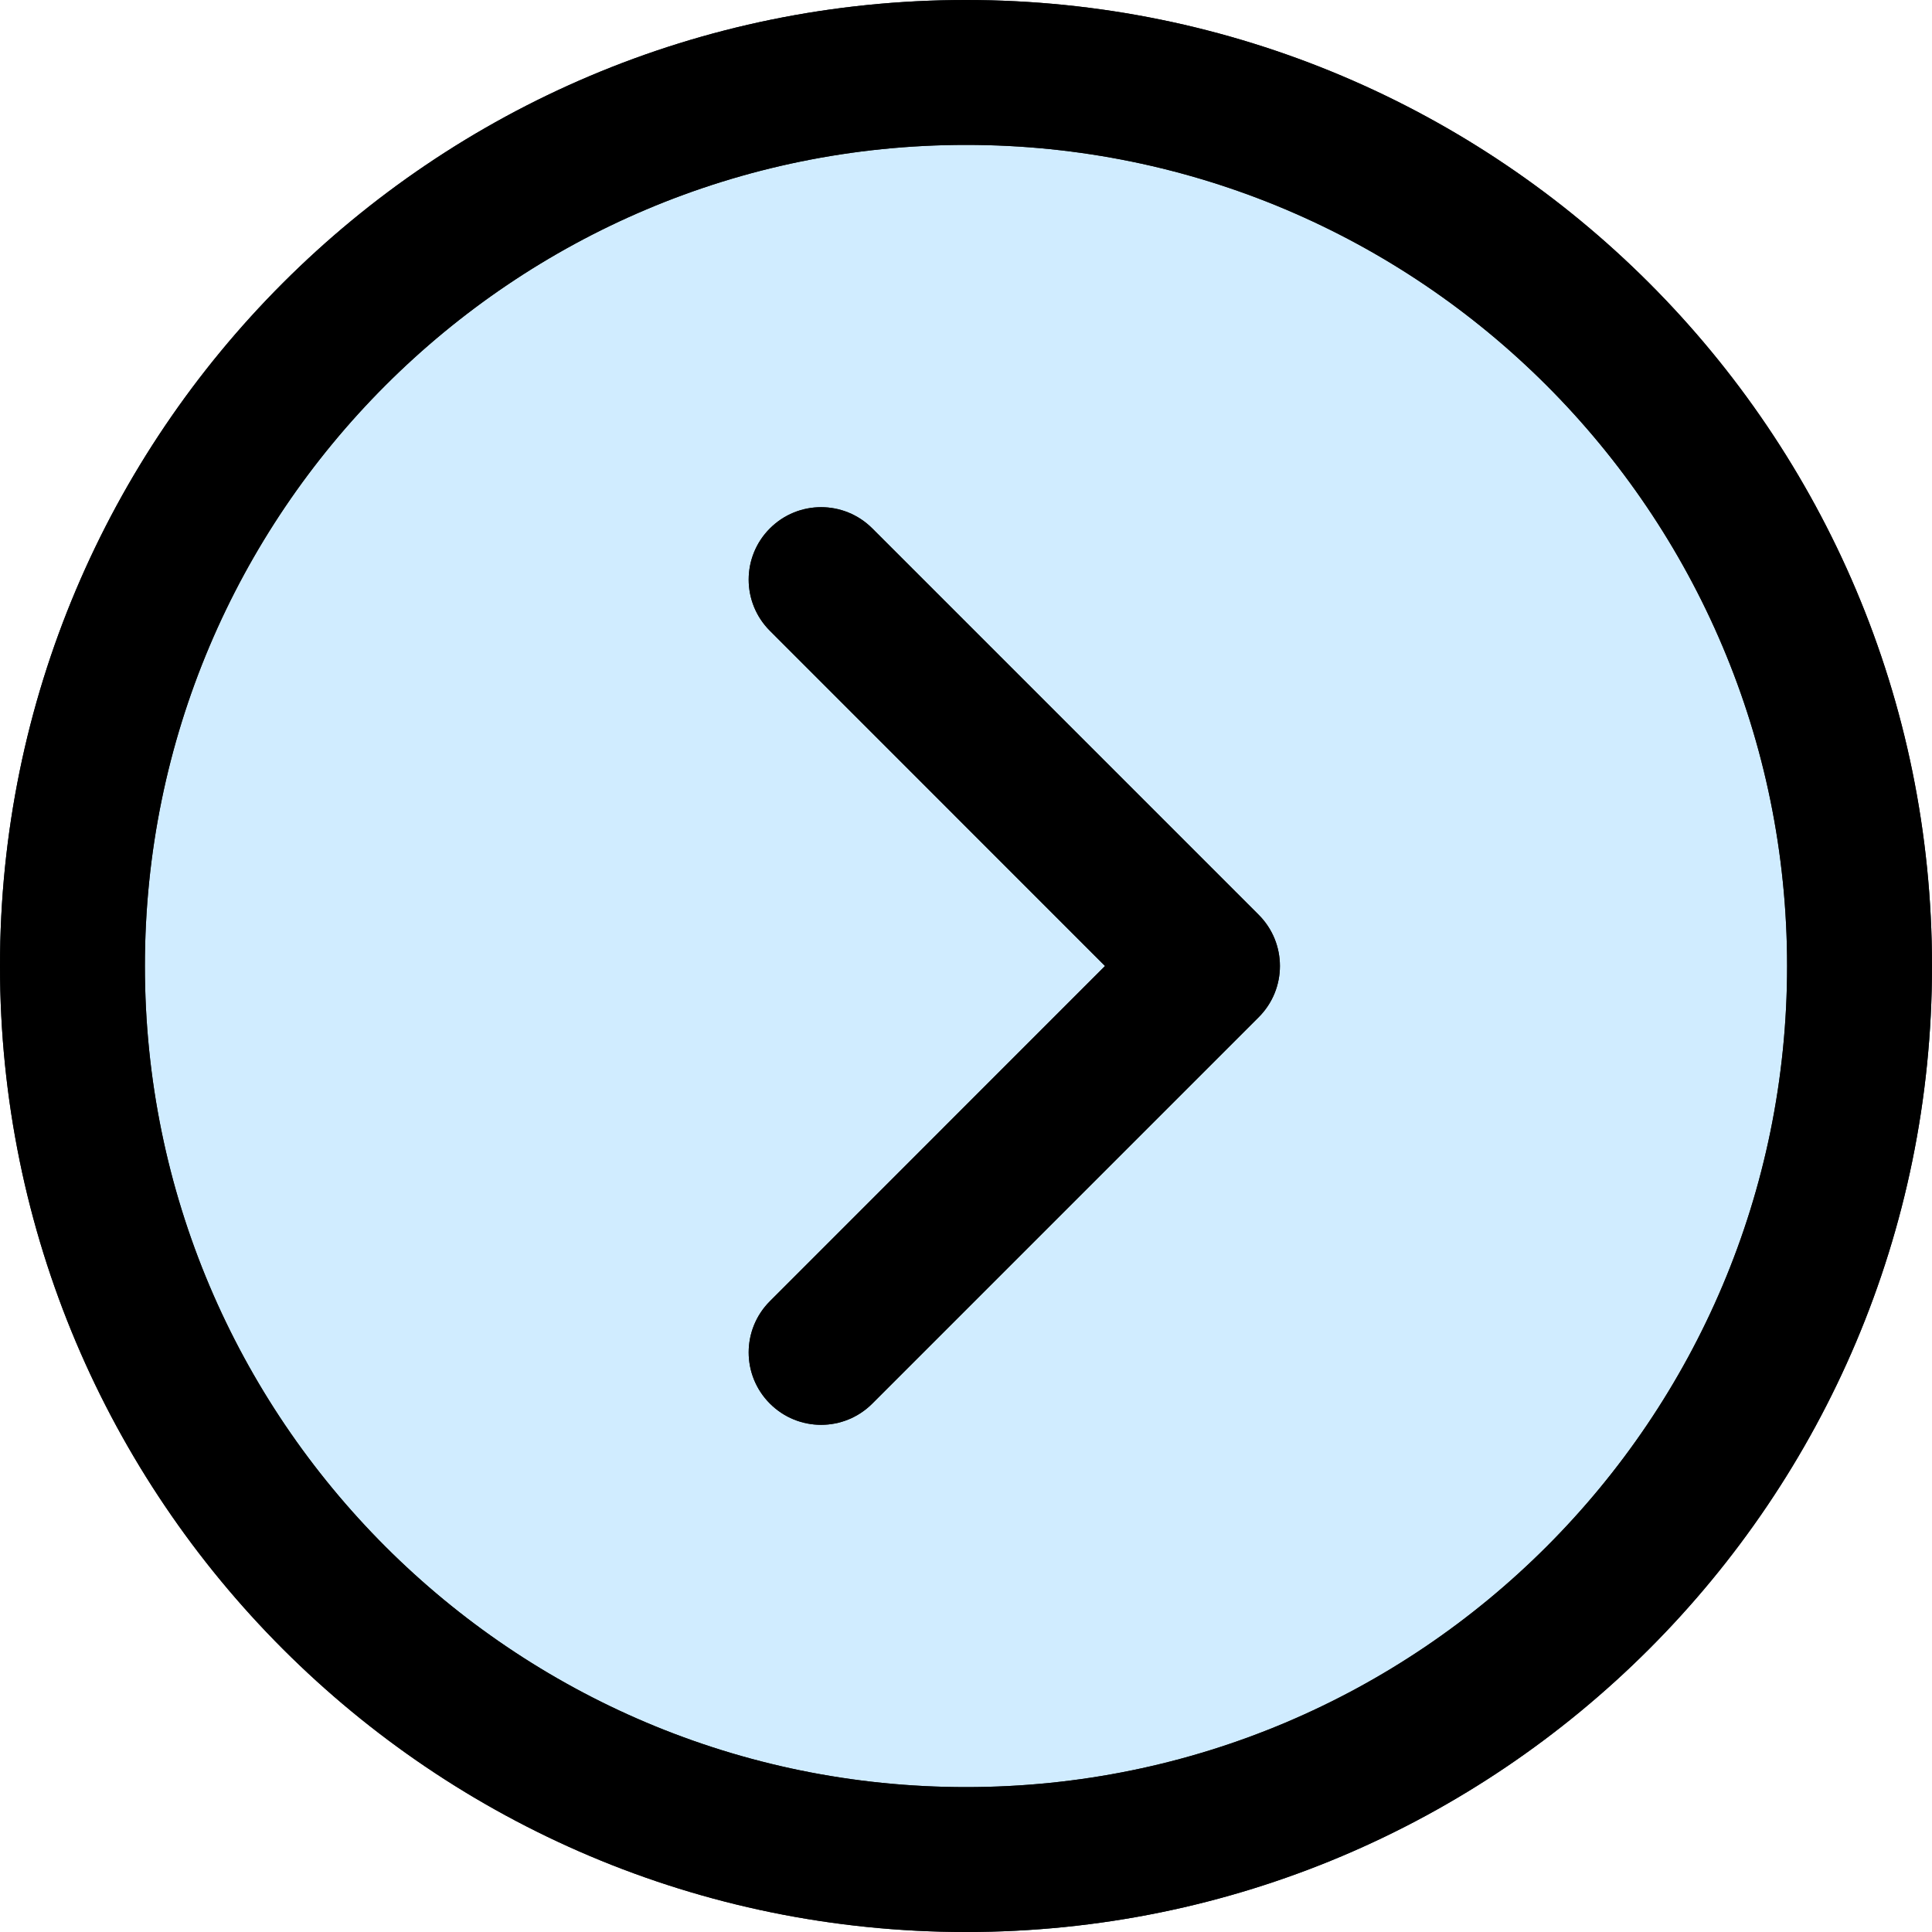
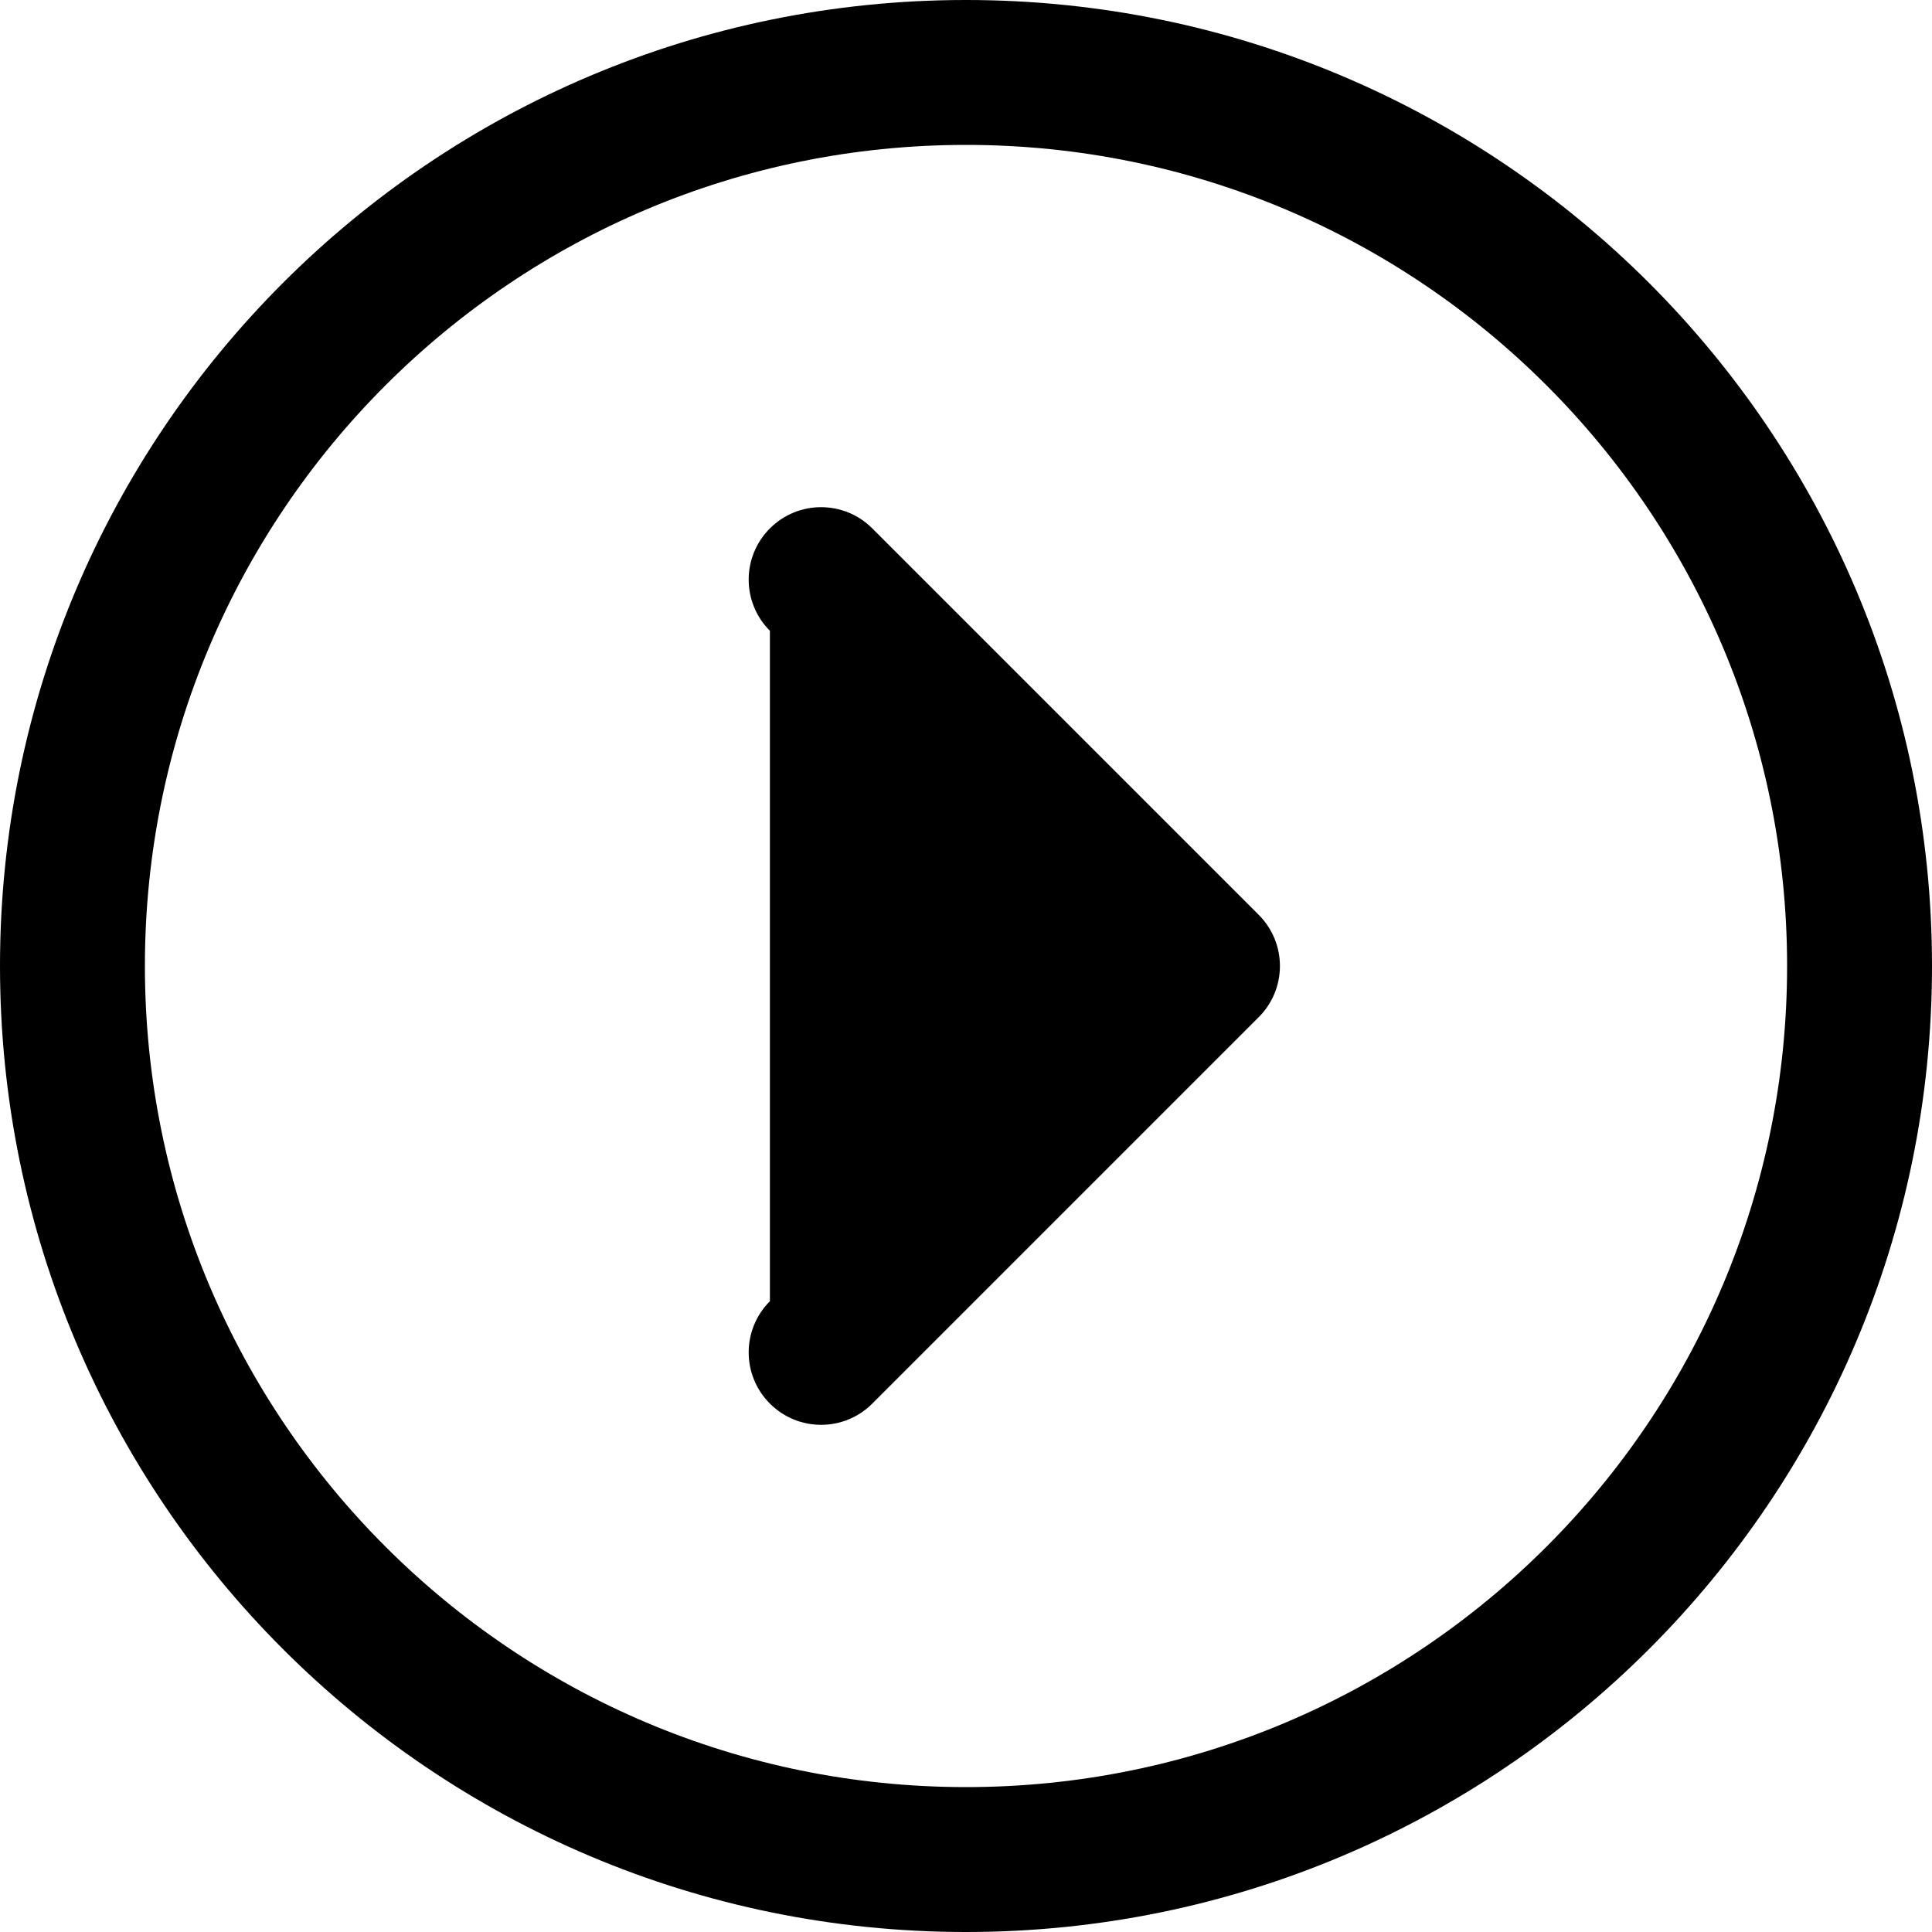
<svg xmlns="http://www.w3.org/2000/svg" width="20" height="20" viewBox="0 0 20 20" fill="none">
-   <rect width="20" height="20" rx="10" fill="#D0ECFF" />
-   <path d="M0 10C0 4.477 4.477 0 10 0C15.523 0 20 4.477 20 10C20 15.523 15.523 20 10 20C4.477 20 0 15.523 0 10ZM1.5 10C1.5 14.694 5.306 18.5 10 18.5C14.694 18.5 18.5 14.694 18.5 10C18.5 5.306 14.694 1.5 10 1.5C5.306 1.5 1.5 5.306 1.5 10ZM7.97 14.53C7.677 14.237 7.677 13.763 7.97 13.47L11.439 10L7.97 6.53C7.677 6.237 7.677 5.763 7.97 5.47C8.263 5.177 8.737 5.177 9.03 5.47L13.03 9.47C13.323 9.763 13.323 10.237 13.03 10.53L9.03 14.53C8.737 14.823 8.263 14.823 7.97 14.53Z" fill="#212121" />
-   <path d="M0 10C0 4.477 4.477 0 10 0C15.523 0 20 4.477 20 10C20 15.523 15.523 20 10 20C4.477 20 0 15.523 0 10ZM1.5 10C1.5 14.694 5.306 18.5 10 18.5C14.694 18.5 18.5 14.694 18.5 10C18.5 5.306 14.694 1.5 10 1.5C5.306 1.5 1.5 5.306 1.5 10ZM7.97 14.53C7.677 14.237 7.677 13.763 7.97 13.47L11.439 10L7.97 6.53C7.677 6.237 7.677 5.763 7.97 5.47C8.263 5.177 8.737 5.177 9.03 5.47L13.03 9.47C13.323 9.763 13.323 10.237 13.03 10.53L9.03 14.53C8.737 14.823 8.263 14.823 7.97 14.53Z" fill="black" />
+   <path d="M0 10C0 4.477 4.477 0 10 0C15.523 0 20 4.477 20 10C20 15.523 15.523 20 10 20C4.477 20 0 15.523 0 10ZM1.5 10C1.5 14.694 5.306 18.5 10 18.5C14.694 18.5 18.5 14.694 18.5 10C18.5 5.306 14.694 1.5 10 1.5C5.306 1.5 1.5 5.306 1.5 10ZM7.97 14.53C7.677 14.237 7.677 13.763 7.97 13.47L7.97 6.53C7.677 6.237 7.677 5.763 7.97 5.47C8.263 5.177 8.737 5.177 9.03 5.47L13.03 9.47C13.323 9.763 13.323 10.237 13.03 10.53L9.03 14.53C8.737 14.823 8.263 14.823 7.97 14.53Z" fill="black" />
</svg>